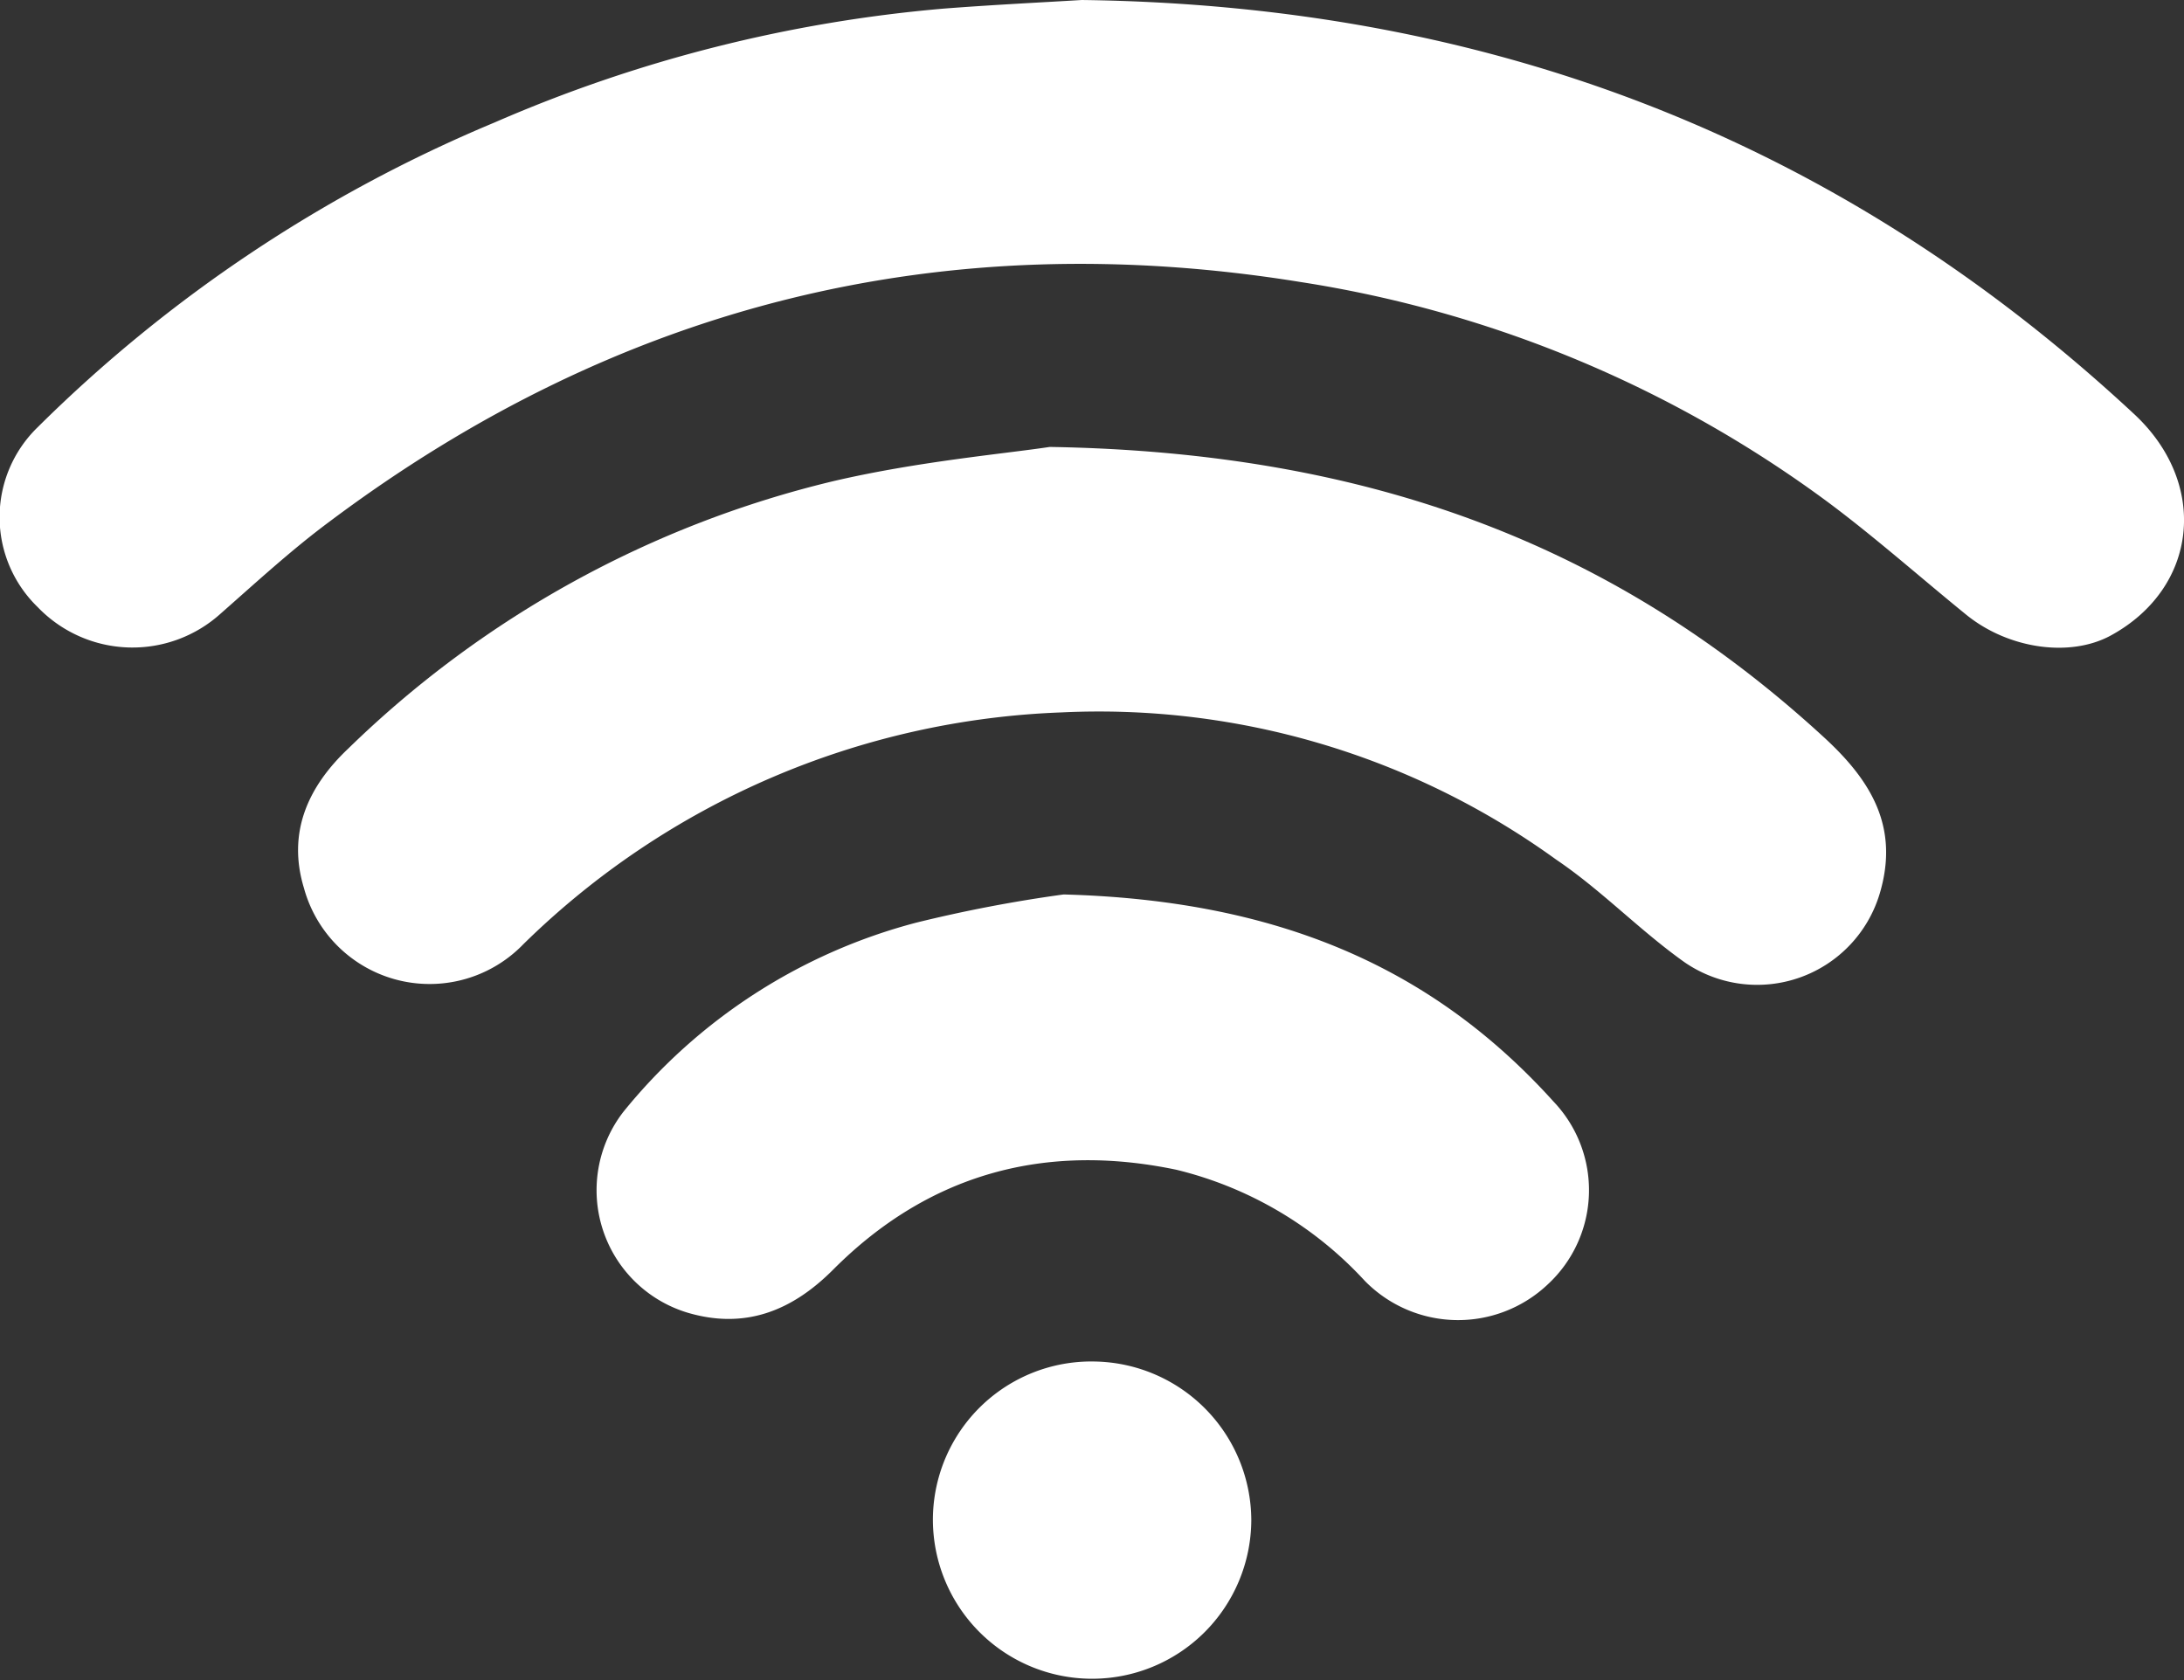
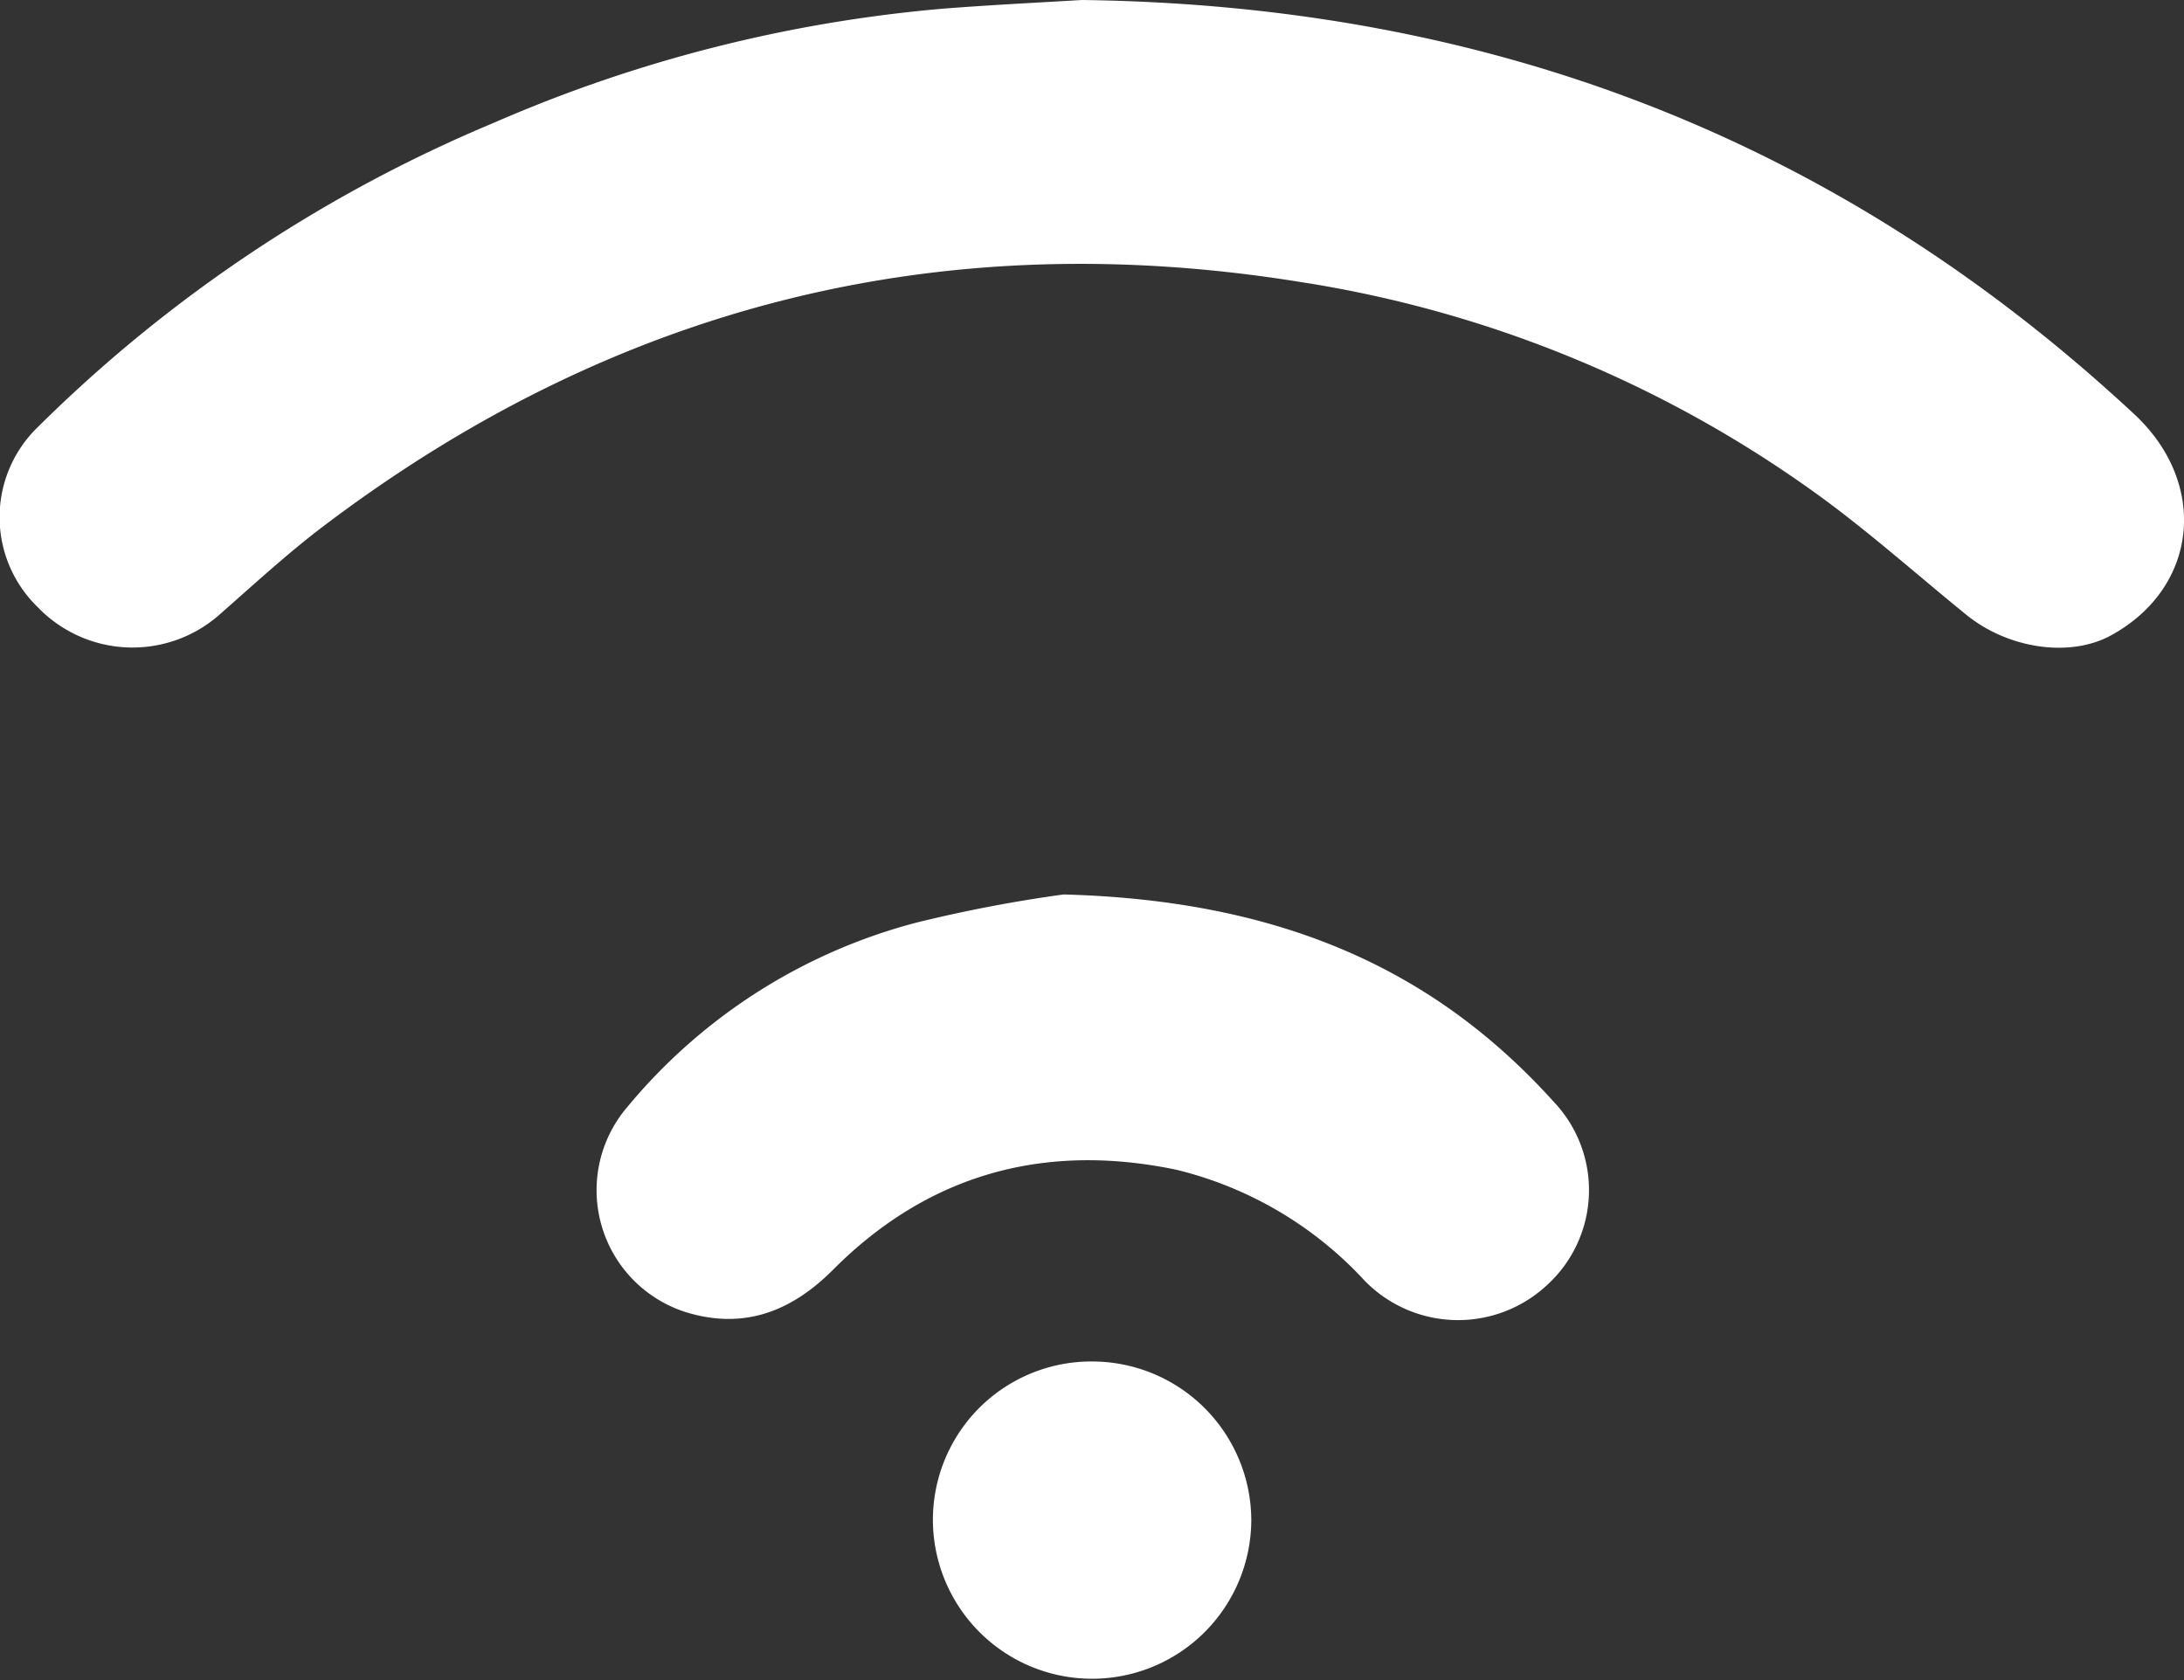
<svg xmlns="http://www.w3.org/2000/svg" viewBox="0 0 111.81 86.01">
  <rect x="0" y="0" width="111.81" height="86.01" fill="#333333" stroke="none" />
  <defs>
    <style>.cls-1{fill:#fff;}</style>
  </defs>
  <g id="Capa_2" data-name="Capa 2">
    <g id="Capa_1-2" data-name="Capa 1">
      <path class="cls-1" d="M55.38,0c21.06.27,38.86,7.23,53.88,21.2,3.85,3.58,3.26,8.91-1.21,11.34-2.09,1.13-5.24.68-7.4-1.08C98.3,29.55,96,27.51,93.6,25.72a61.11,61.11,0,0,0-27-11.28Q39.15,10,16.86,26.71c-1.94,1.44-3.73,3.09-5.55,4.69a6.73,6.73,0,0,1-9.38-.32,6.41,6.41,0,0,1,0-9.21A73.19,73.19,0,0,1,25.32,6.27a73.23,73.23,0,0,1,23-5.83C50.9.24,53.43.12,55.38,0Z" />
-       <path class="cls-1" d="M53.74,22.88c16.5.27,29,5.1,39.61,14.84,2.44,2.23,3.89,4.61,2.89,8a6.55,6.55,0,0,1-10,3.54C83.93,47.62,82,45.58,79.66,44a39.92,39.92,0,0,0-25.31-7.53A41.49,41.49,0,0,0,26.8,48.33a6.67,6.67,0,0,1-11.24-2.87c-.86-2.83.2-5.18,2.26-7.13a53.39,53.39,0,0,1,24.85-13.7C47,23.62,51.43,23.23,53.74,22.88Z" />
      <path class="cls-1" d="M54.45,45.79c10.76.29,18.77,3.6,25.09,10.61a6.57,6.57,0,0,1-.3,9.35,6.68,6.68,0,0,1-9.37-.18,19.29,19.29,0,0,0-9.66-5.69c-6.72-1.4-12.66.21-17.55,5.11-2.14,2.15-4.55,3.07-7.46,2.21a6.55,6.55,0,0,1-3.28-10.29,28.63,28.63,0,0,1,15-9.68A72.83,72.83,0,0,1,54.45,45.79Z" />
      <path class="cls-1" d="M56.06,69.7a8.15,8.15,0,0,1,8,8.13,8.15,8.15,0,1,1-16.3-.08A8.11,8.11,0,0,1,56.06,69.7Z" />
    </g>
  </g>
</svg>